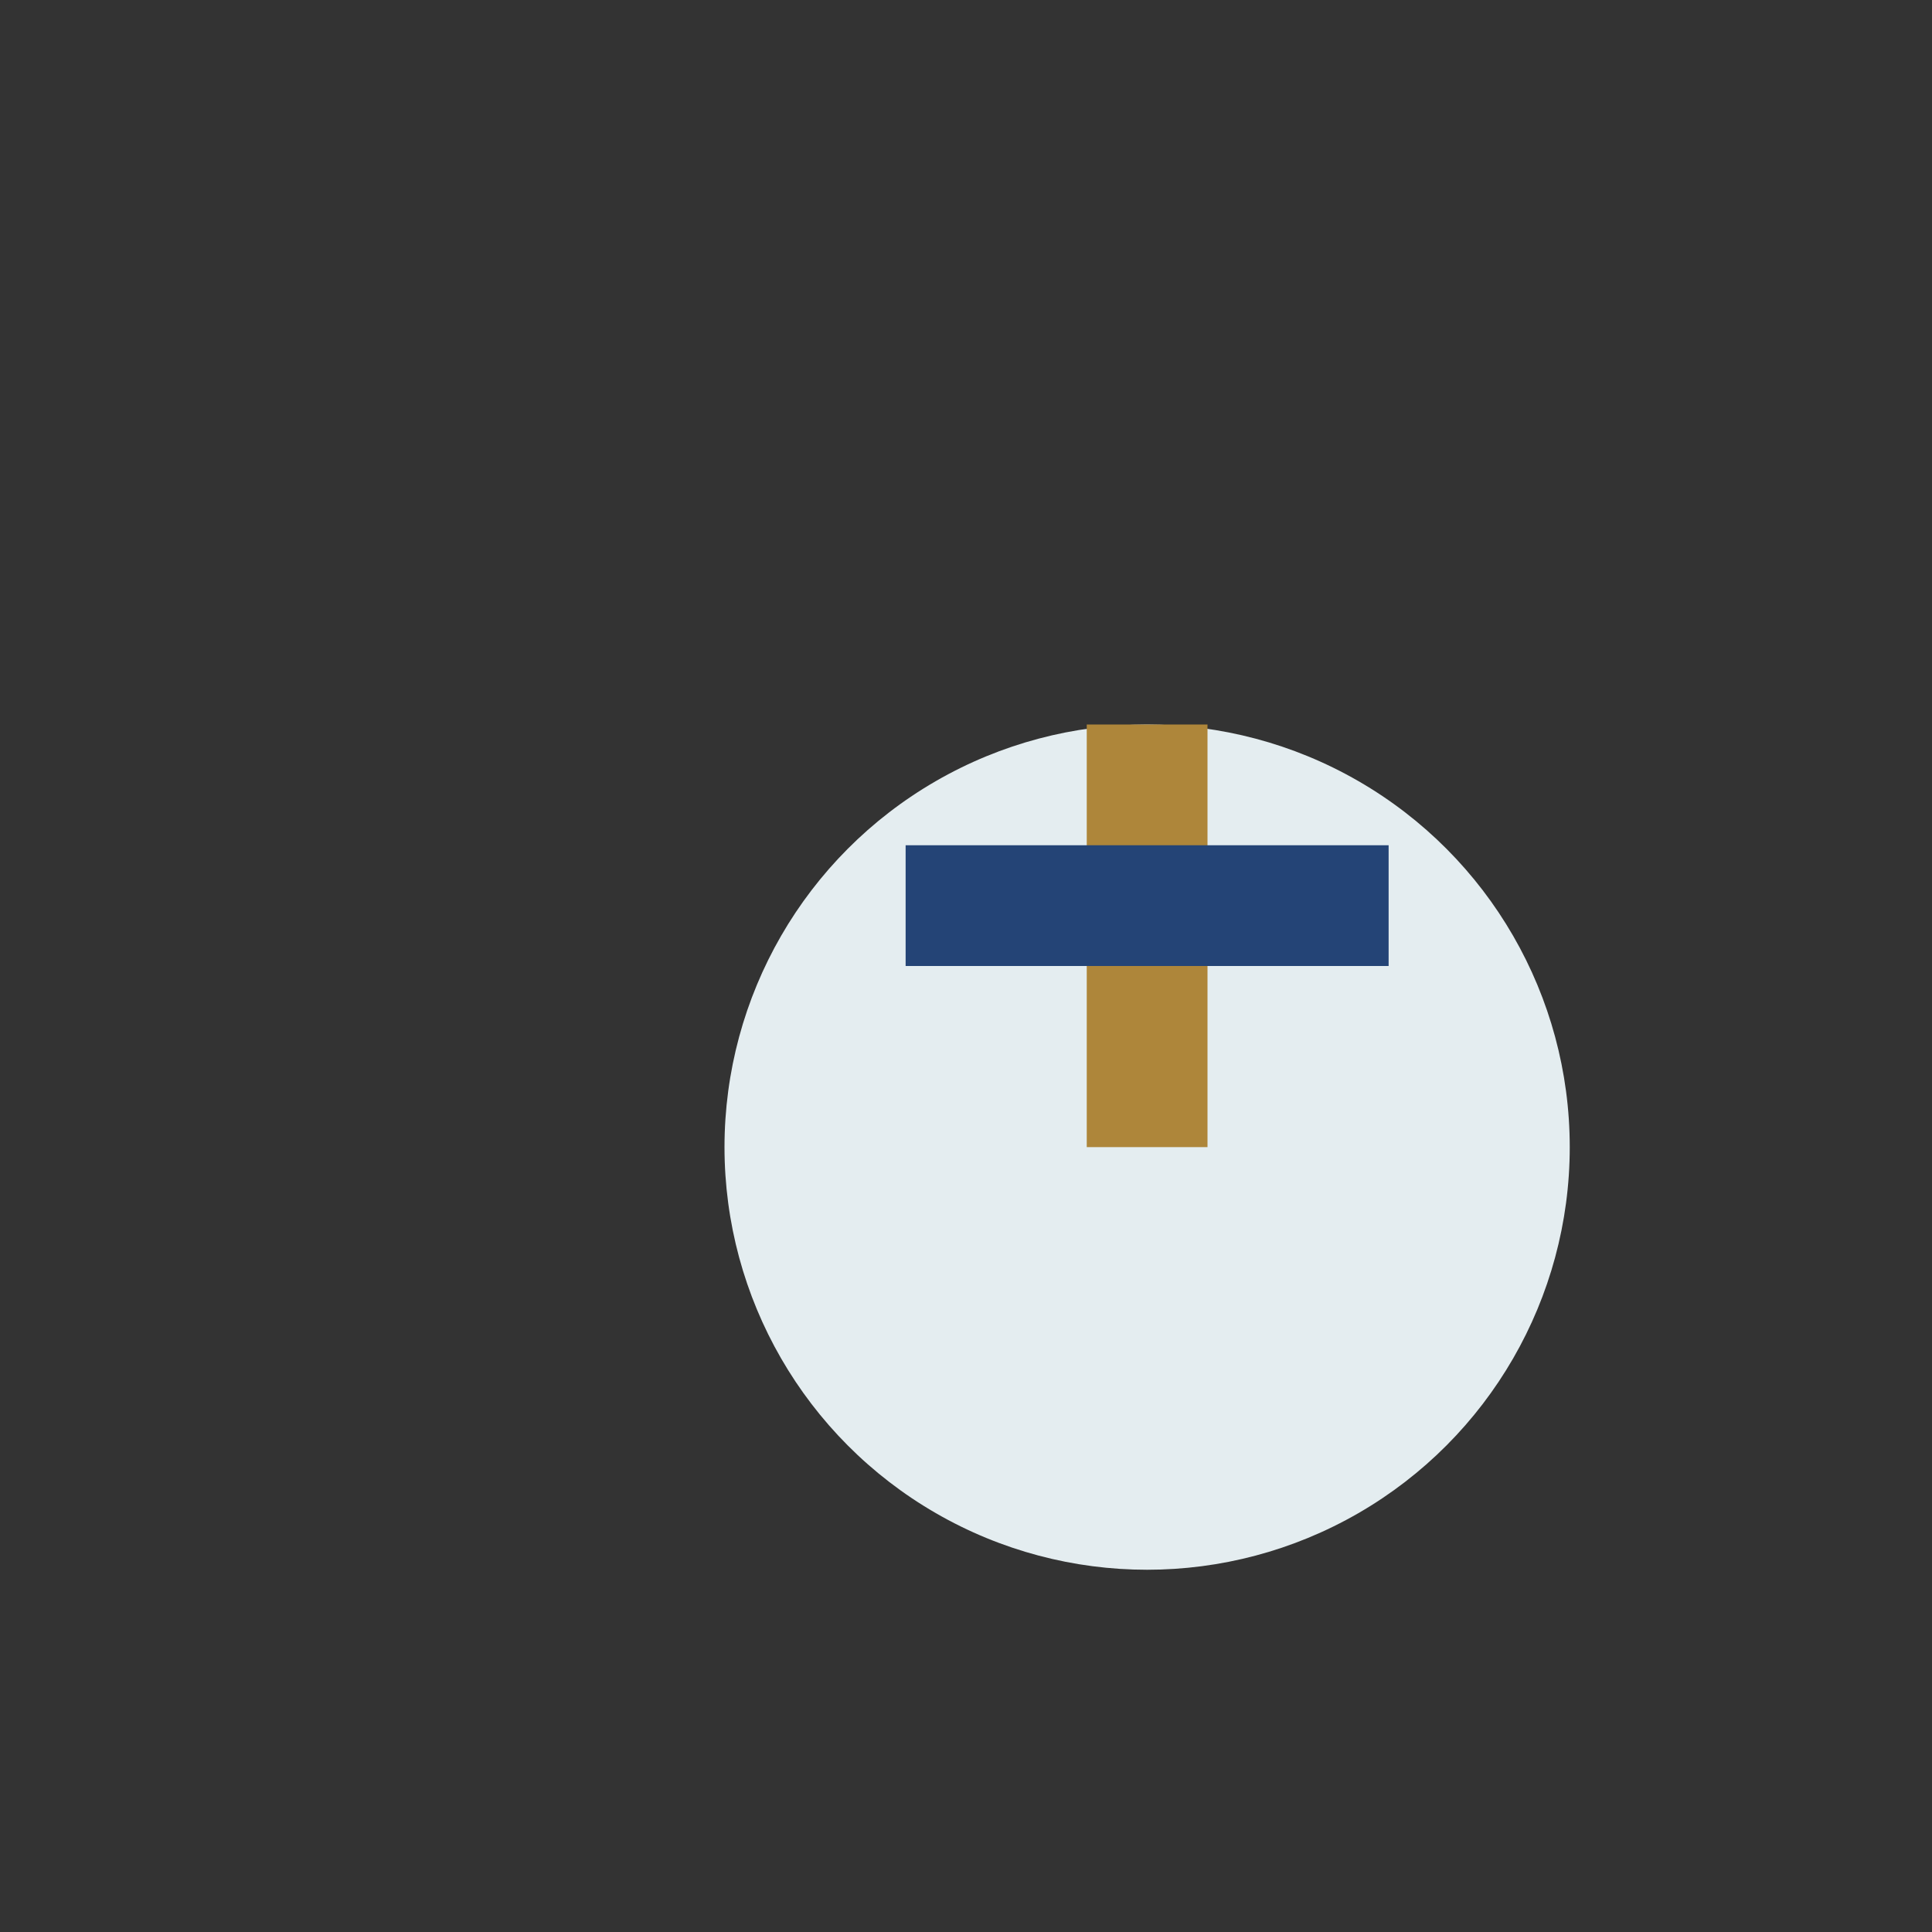
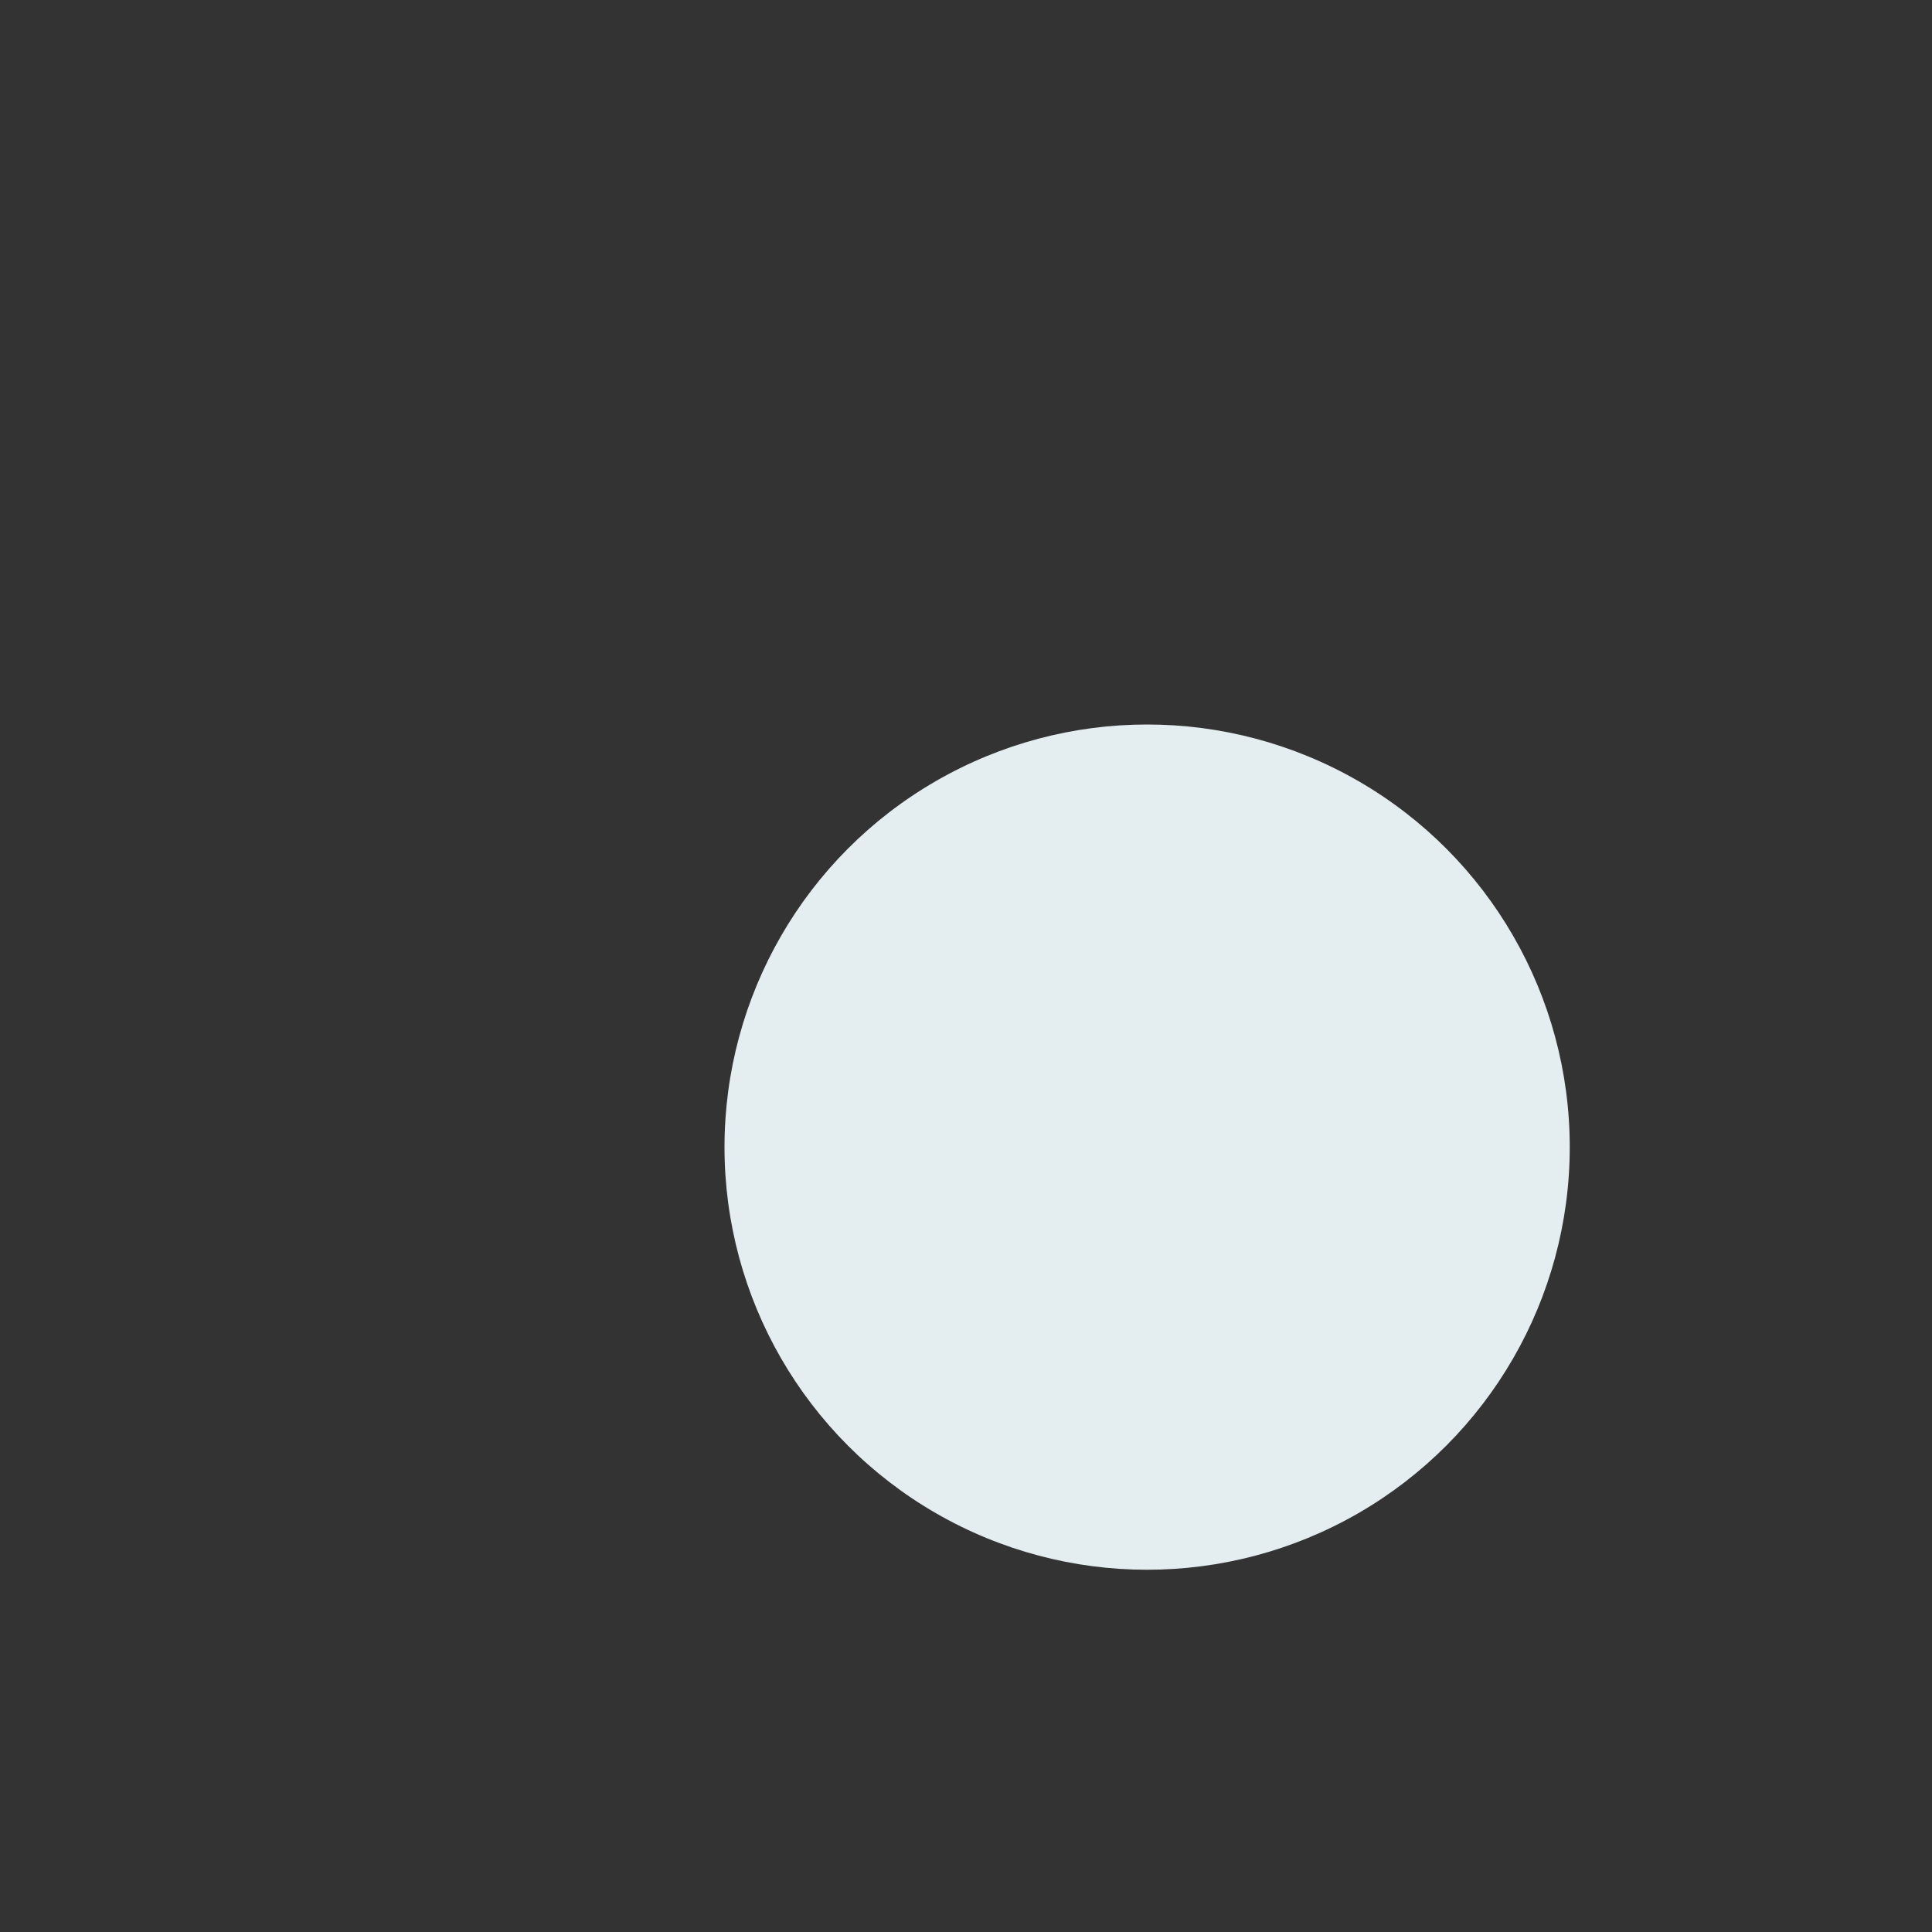
<svg xmlns="http://www.w3.org/2000/svg" width="32" height="32" viewBox="0 0 32 32">
  <rect x="0" y="0" width="32" height="32" fill="#333333" stroke="none" />
  <circle cx="19" cy="19" r="7" fill="#E4EDF0" />
-   <rect x="18" y="12" width="2" height="7" fill="#AE863A" />
-   <rect x="15" y="14" width="8" height="2" fill="#244476" />
</svg>